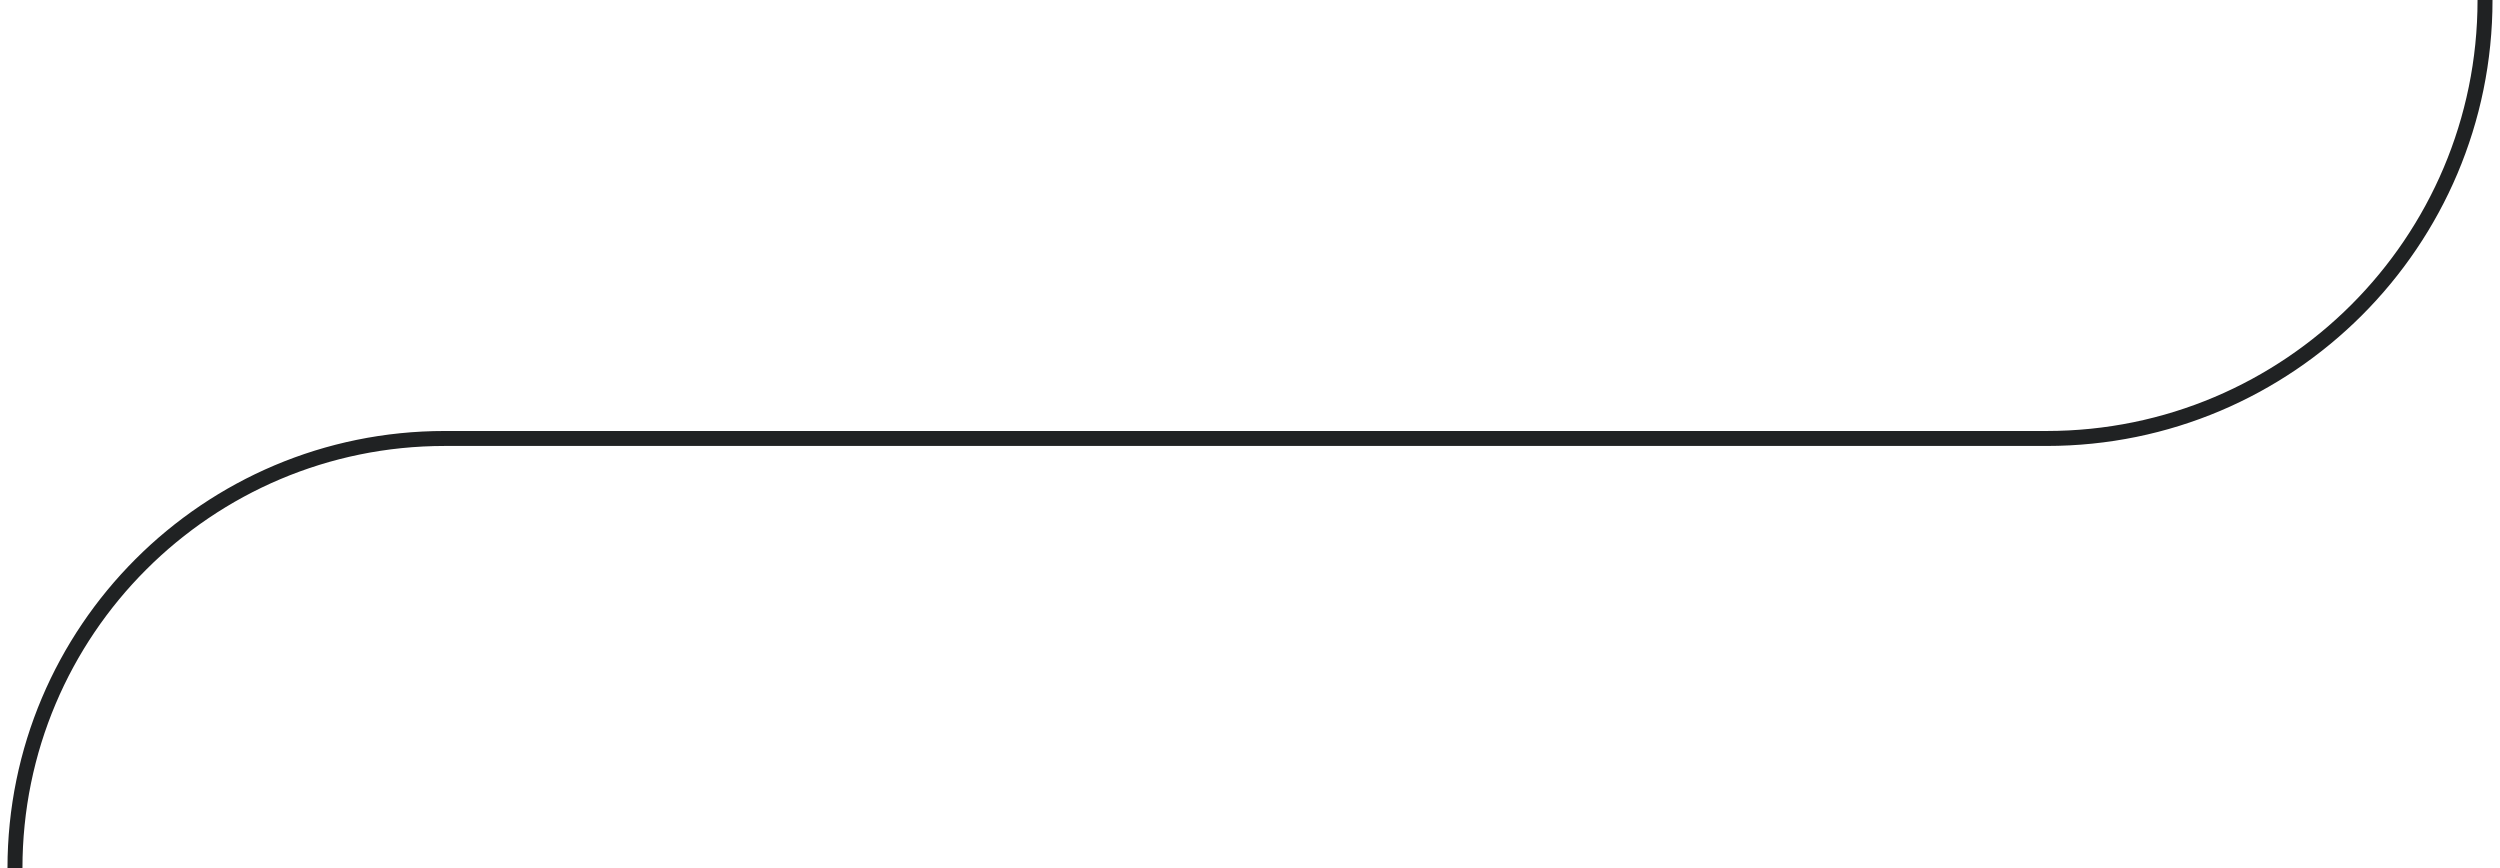
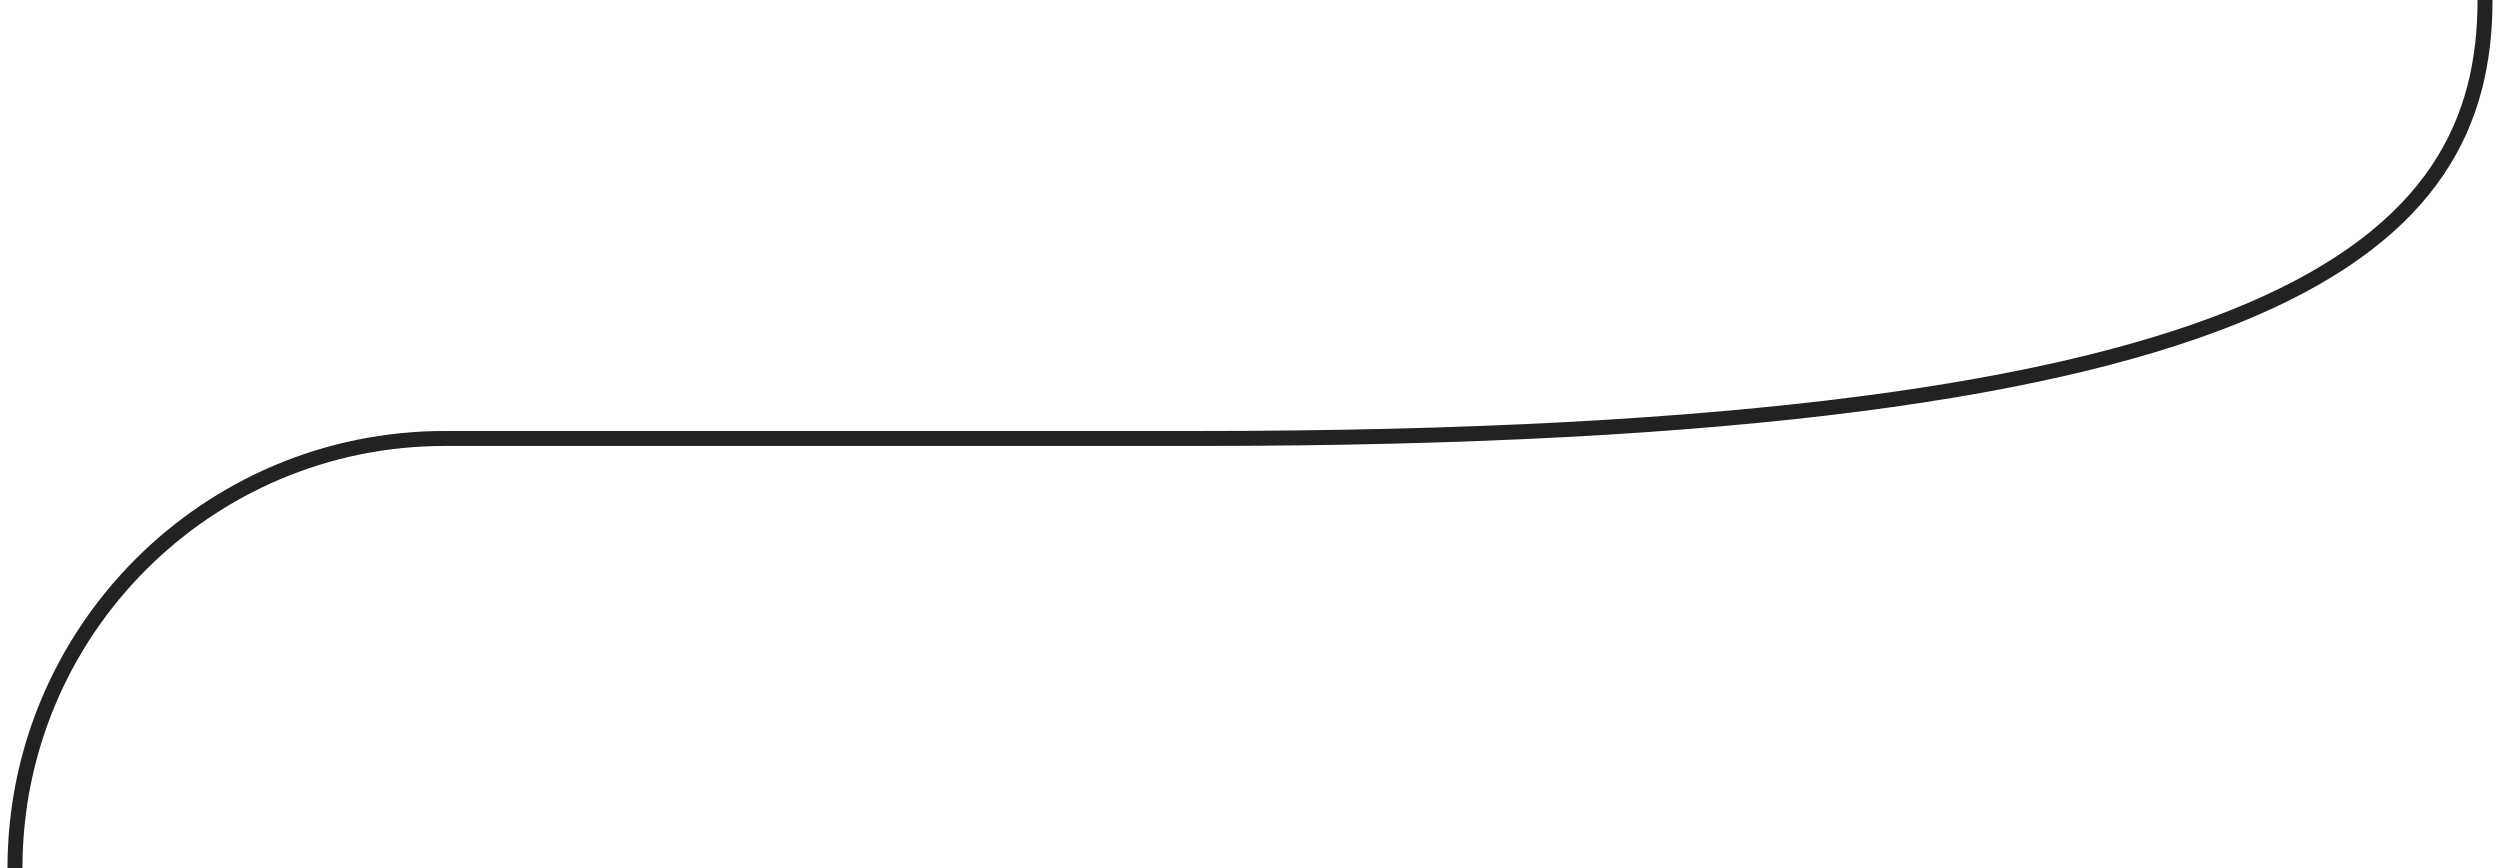
<svg xmlns="http://www.w3.org/2000/svg" fill="none" height="100%" overflow="visible" preserveAspectRatio="none" style="display: block;" viewBox="0 0 167 58" width="100%">
-   <path d="M1 58V58C1 42.144 13.854 29.29 29.71 29.29H80L136.71 29.29C152.886 29.29 166 16.176 166 0V0" id="Vector 1" stroke="#202223" />
+   <path d="M1 58V58C1 42.144 13.854 29.29 29.71 29.29H80C152.886 29.29 166 16.176 166 0V0" id="Vector 1" stroke="#202223" />
</svg>